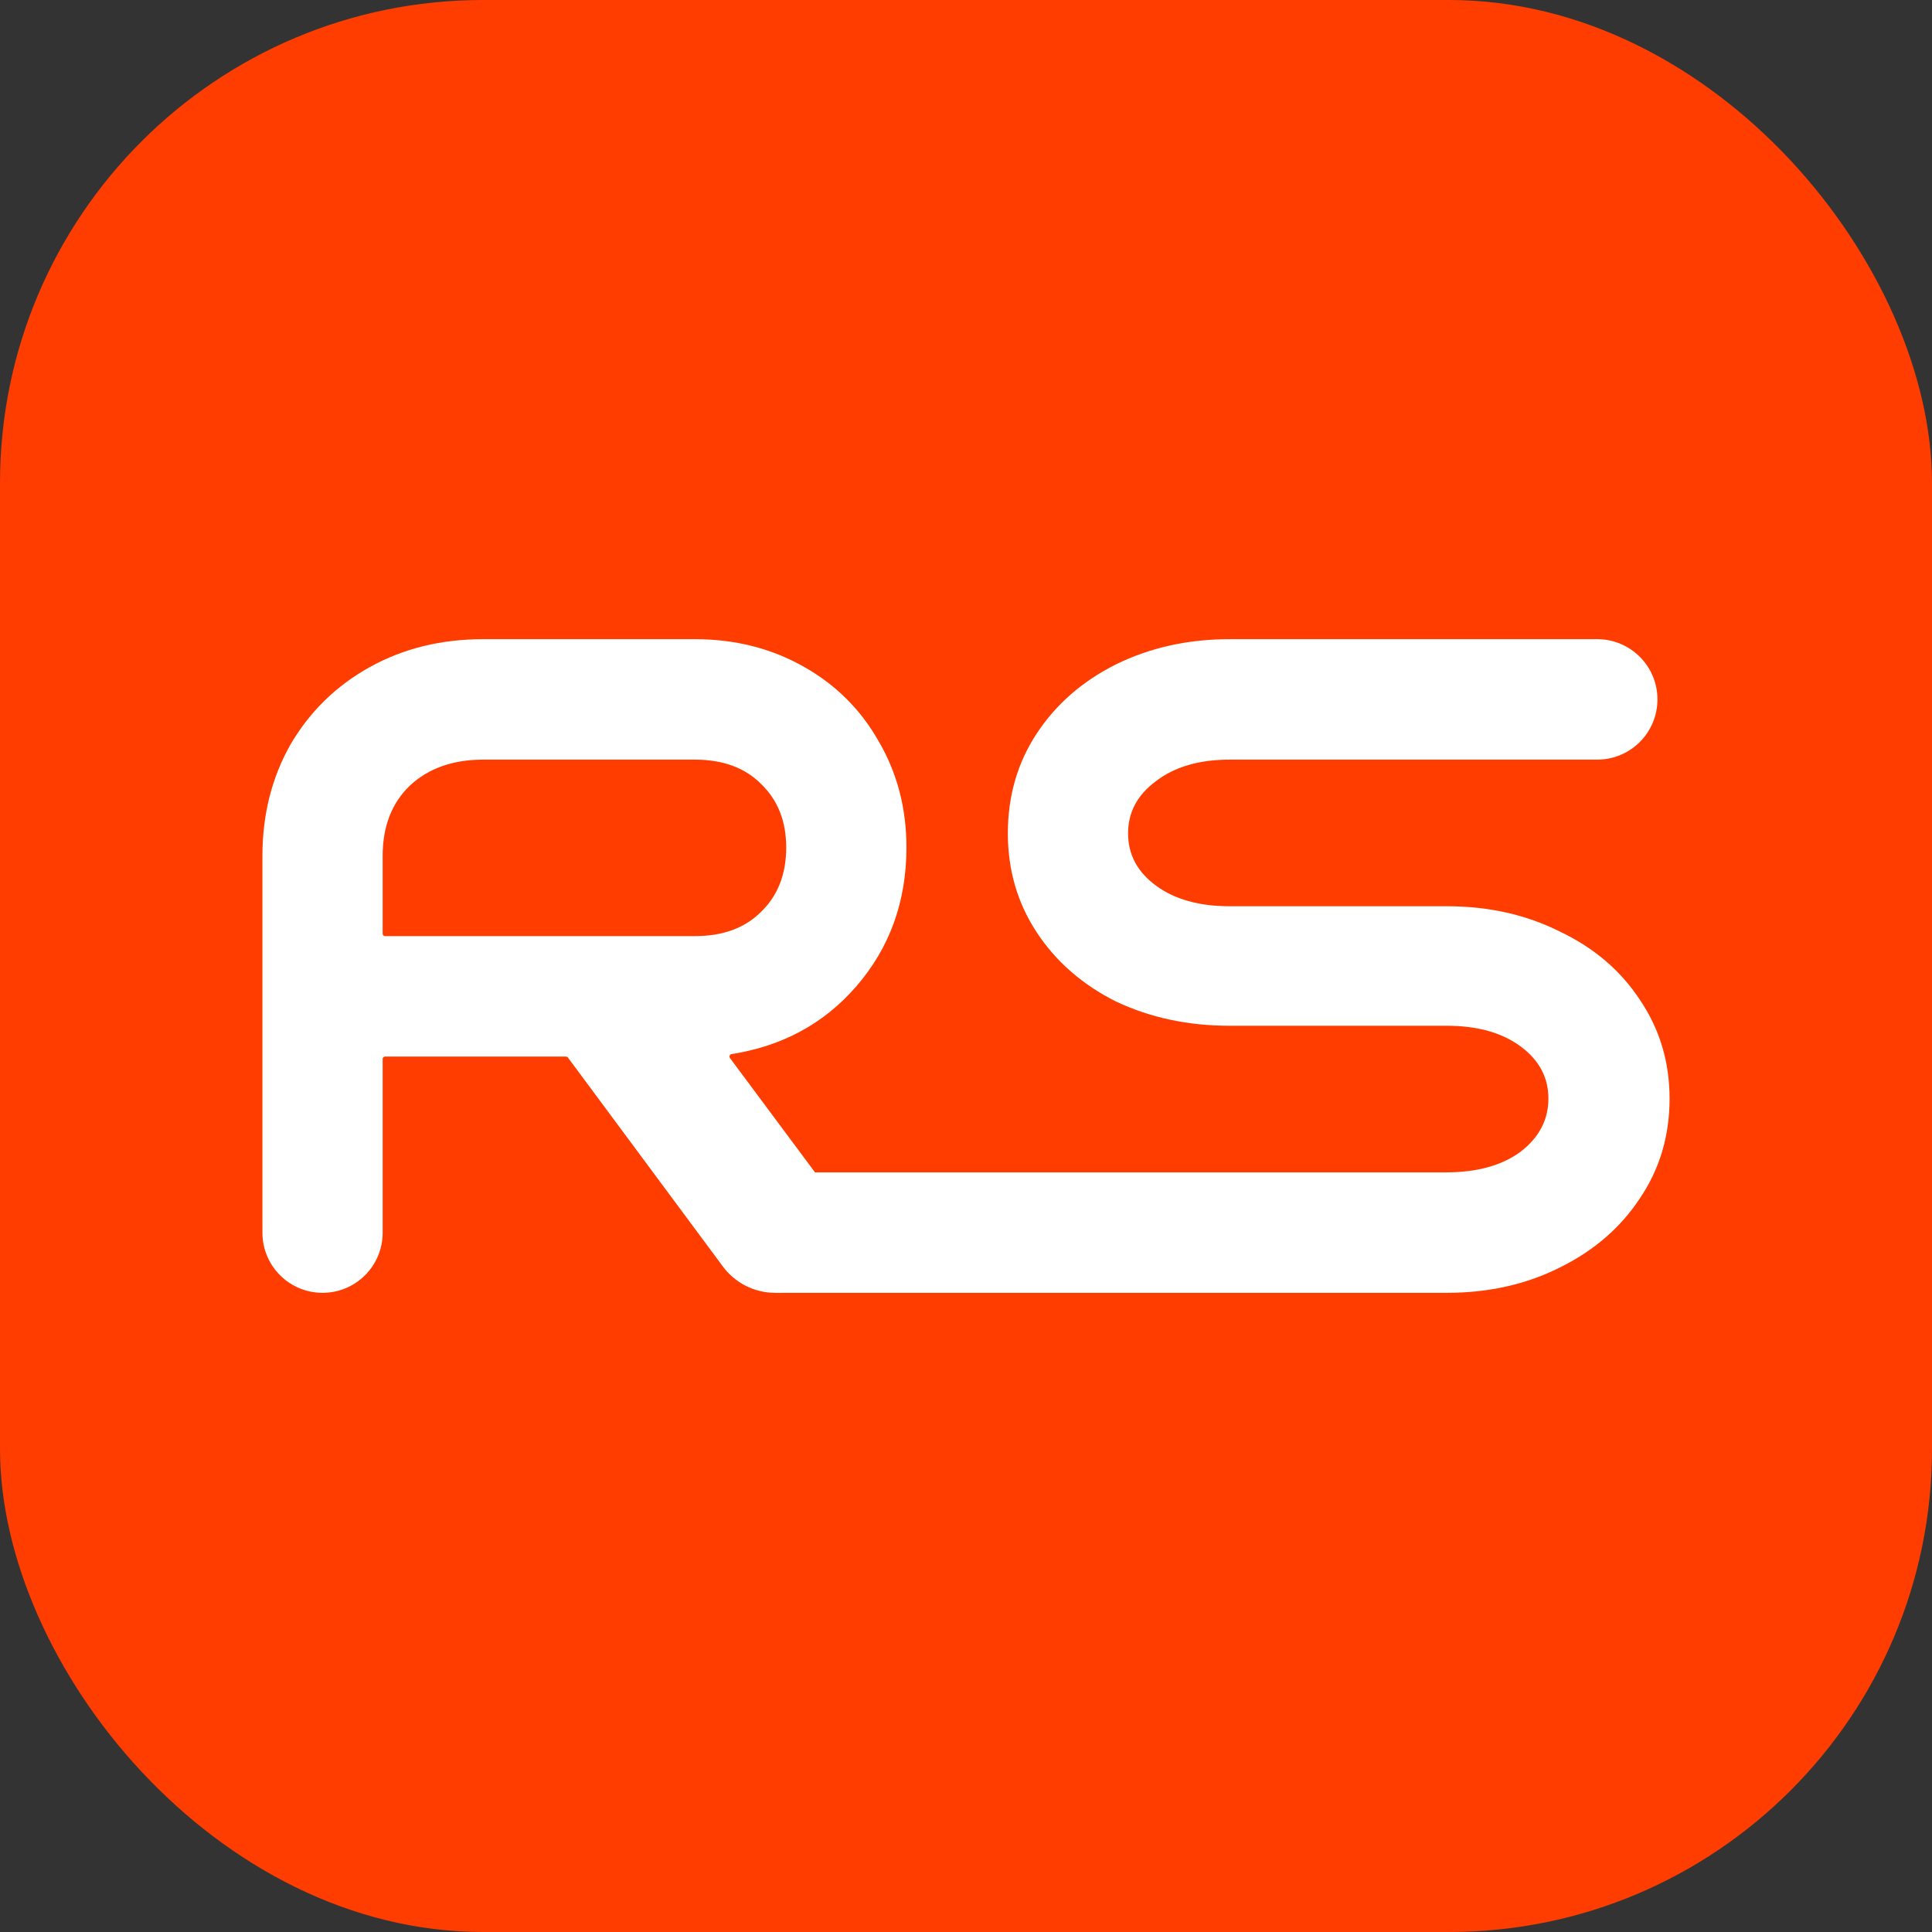
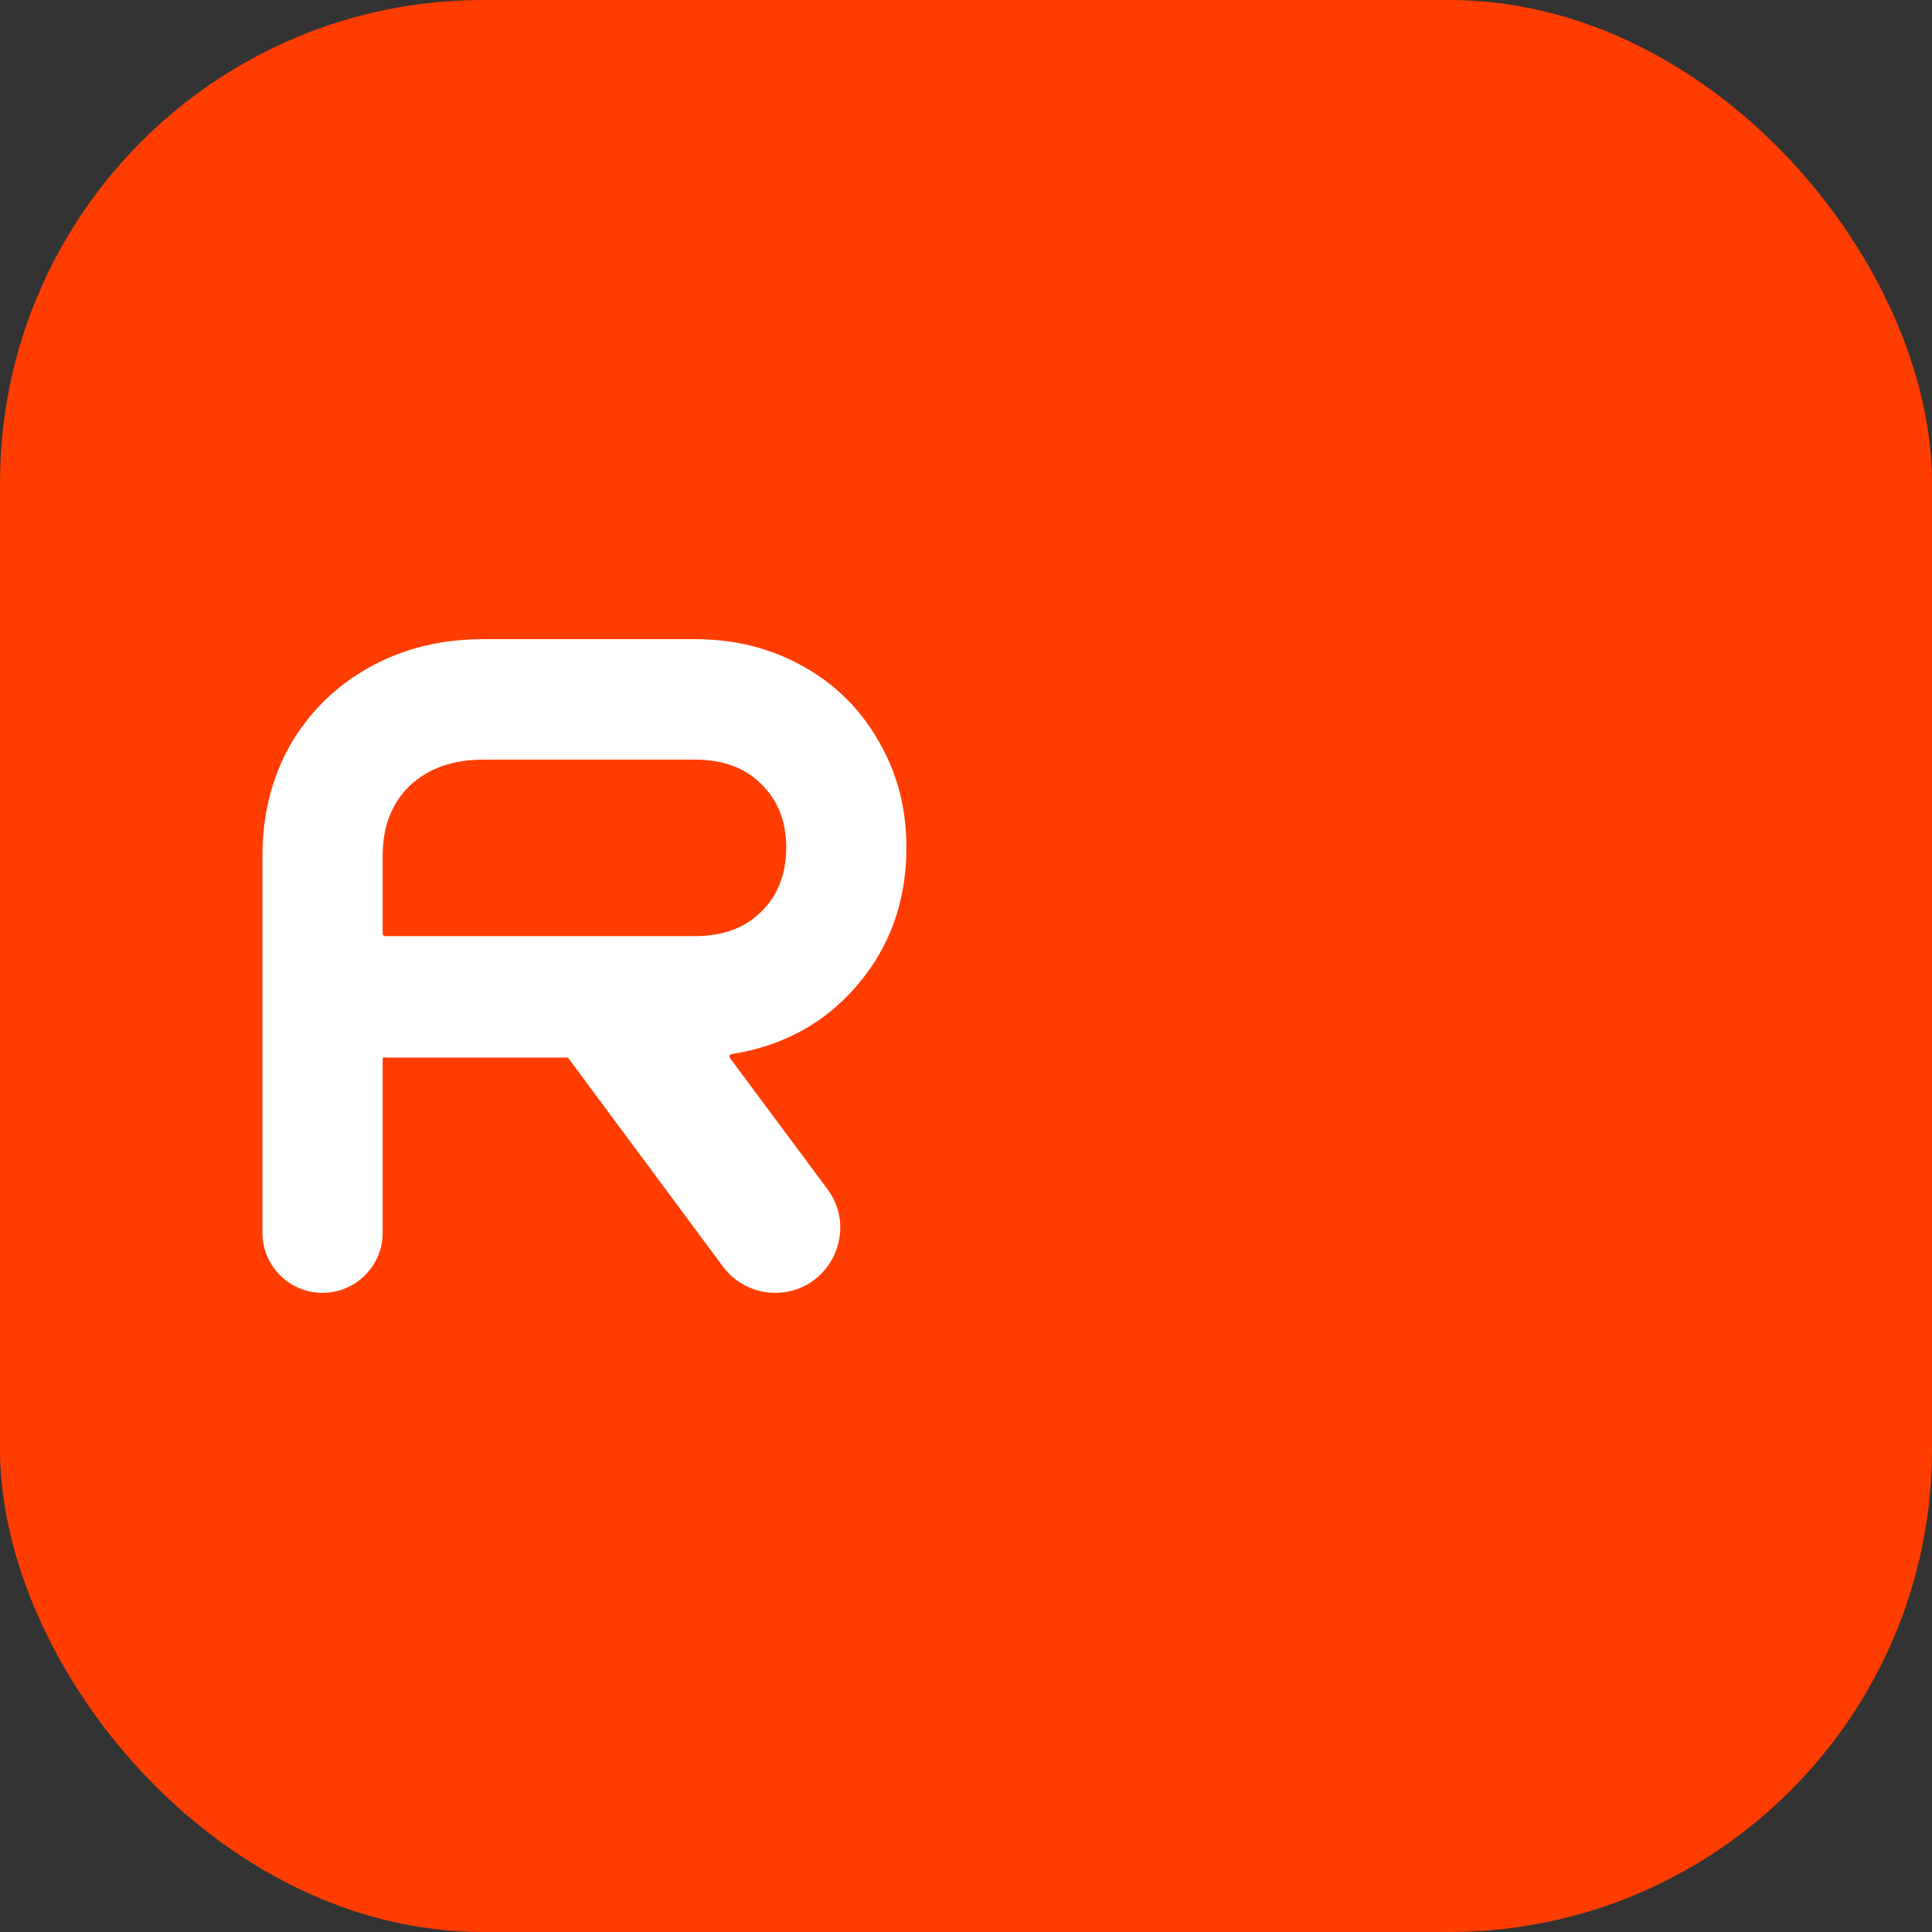
<svg xmlns="http://www.w3.org/2000/svg" width="1200" height="1200" viewBox="0 0 1200 1200" fill="none">
  <rect x="0" y="0" width="1200" height="1200" fill="#333333" stroke="none" />
  <rect width="1200" height="1200" rx="300" fill="#FF3D00" />
-   <path d="M563.008 526.34C563.008 559.98 552.588 588.787 531.748 612.76C511.819 635.742 486.028 649.73 454.375 654.724C453.245 654.903 452.694 656.219 453.377 657.137L513.878 738.492C533.699 765.145 514.676 803 481.46 803C468.668 803 456.631 796.941 449.011 786.666L352.747 656.869C352.462 656.486 352.013 656.26 351.536 656.26H239.183C238.351 656.26 237.676 656.935 237.676 657.767V765.662C237.676 786.283 220.959 803 200.338 803C179.717 803 163 786.283 163 765.662V531.56C163 506.04 168.789 483.033 180.366 462.54C192.33 442.047 208.732 426 229.572 414.4C250.411 402.8 273.953 397 300.195 397H431.602C456.301 397 478.684 402.607 498.752 413.82C518.82 425.033 534.45 440.5 545.642 460.22C557.219 479.94 563.008 501.98 563.008 526.34ZM431.602 581.44C448.968 581.44 462.668 576.413 472.702 566.36C483.122 556.307 488.332 542.967 488.332 526.34C488.332 510.1 483.122 496.953 472.702 486.9C462.668 476.847 448.968 471.82 431.602 471.82H300.195C281.285 471.82 266.041 477.233 254.463 488.06C243.272 498.887 237.676 513.387 237.676 531.56V579.933C237.676 580.765 238.351 581.44 239.183 581.44H431.602Z" fill="white" />
-   <path d="M763.767 471.82C744.857 471.82 729.613 476.267 718.035 485.16C706.458 493.667 700.669 504.493 700.669 517.64C700.669 530.787 706.458 541.613 718.035 550.12C729.613 558.627 744.857 562.88 763.767 562.88H898.647C924.504 562.88 947.852 568.1 968.692 578.54C989.917 588.593 1006.51 602.707 1018.48 620.88C1030.83 639.053 1037 659.547 1037 682.36C1037 705.56 1030.83 726.247 1018.48 744.42C1006.51 762.593 989.917 776.9 968.692 787.34C947.852 797.78 924.504 803 898.647 803H481.314V728.18H898.068C917.364 728.18 932.801 723.927 944.379 715.42C955.956 706.527 961.745 695.507 961.745 682.36C961.745 669.213 955.956 658.387 944.379 649.88C932.801 641.373 917.557 637.12 898.647 637.12H763.767C737.91 637.12 714.369 632.093 693.143 622.04C672.304 611.6 655.902 597.293 643.939 579.12C631.975 560.947 625.993 540.453 625.993 517.64C625.993 494.44 631.975 473.753 643.939 455.58C655.902 437.407 672.304 423.1 693.143 412.66C714.369 402.22 737.91 397 763.767 397H992.064C1012.73 397 1029.47 413.749 1029.47 434.41C1029.47 455.071 1012.73 471.82 992.064 471.82H763.767Z" fill="white" />
+   <path d="M563.008 526.34C563.008 559.98 552.588 588.787 531.748 612.76C511.819 635.742 486.028 649.73 454.375 654.724C453.245 654.903 452.694 656.219 453.377 657.137L513.878 738.492C533.699 765.145 514.676 803 481.46 803C468.668 803 456.631 796.941 449.011 786.666L352.747 656.869H239.183C238.351 656.26 237.676 656.935 237.676 657.767V765.662C237.676 786.283 220.959 803 200.338 803C179.717 803 163 786.283 163 765.662V531.56C163 506.04 168.789 483.033 180.366 462.54C192.33 442.047 208.732 426 229.572 414.4C250.411 402.8 273.953 397 300.195 397H431.602C456.301 397 478.684 402.607 498.752 413.82C518.82 425.033 534.45 440.5 545.642 460.22C557.219 479.94 563.008 501.98 563.008 526.34ZM431.602 581.44C448.968 581.44 462.668 576.413 472.702 566.36C483.122 556.307 488.332 542.967 488.332 526.34C488.332 510.1 483.122 496.953 472.702 486.9C462.668 476.847 448.968 471.82 431.602 471.82H300.195C281.285 471.82 266.041 477.233 254.463 488.06C243.272 498.887 237.676 513.387 237.676 531.56V579.933C237.676 580.765 238.351 581.44 239.183 581.44H431.602Z" fill="white" />
</svg>